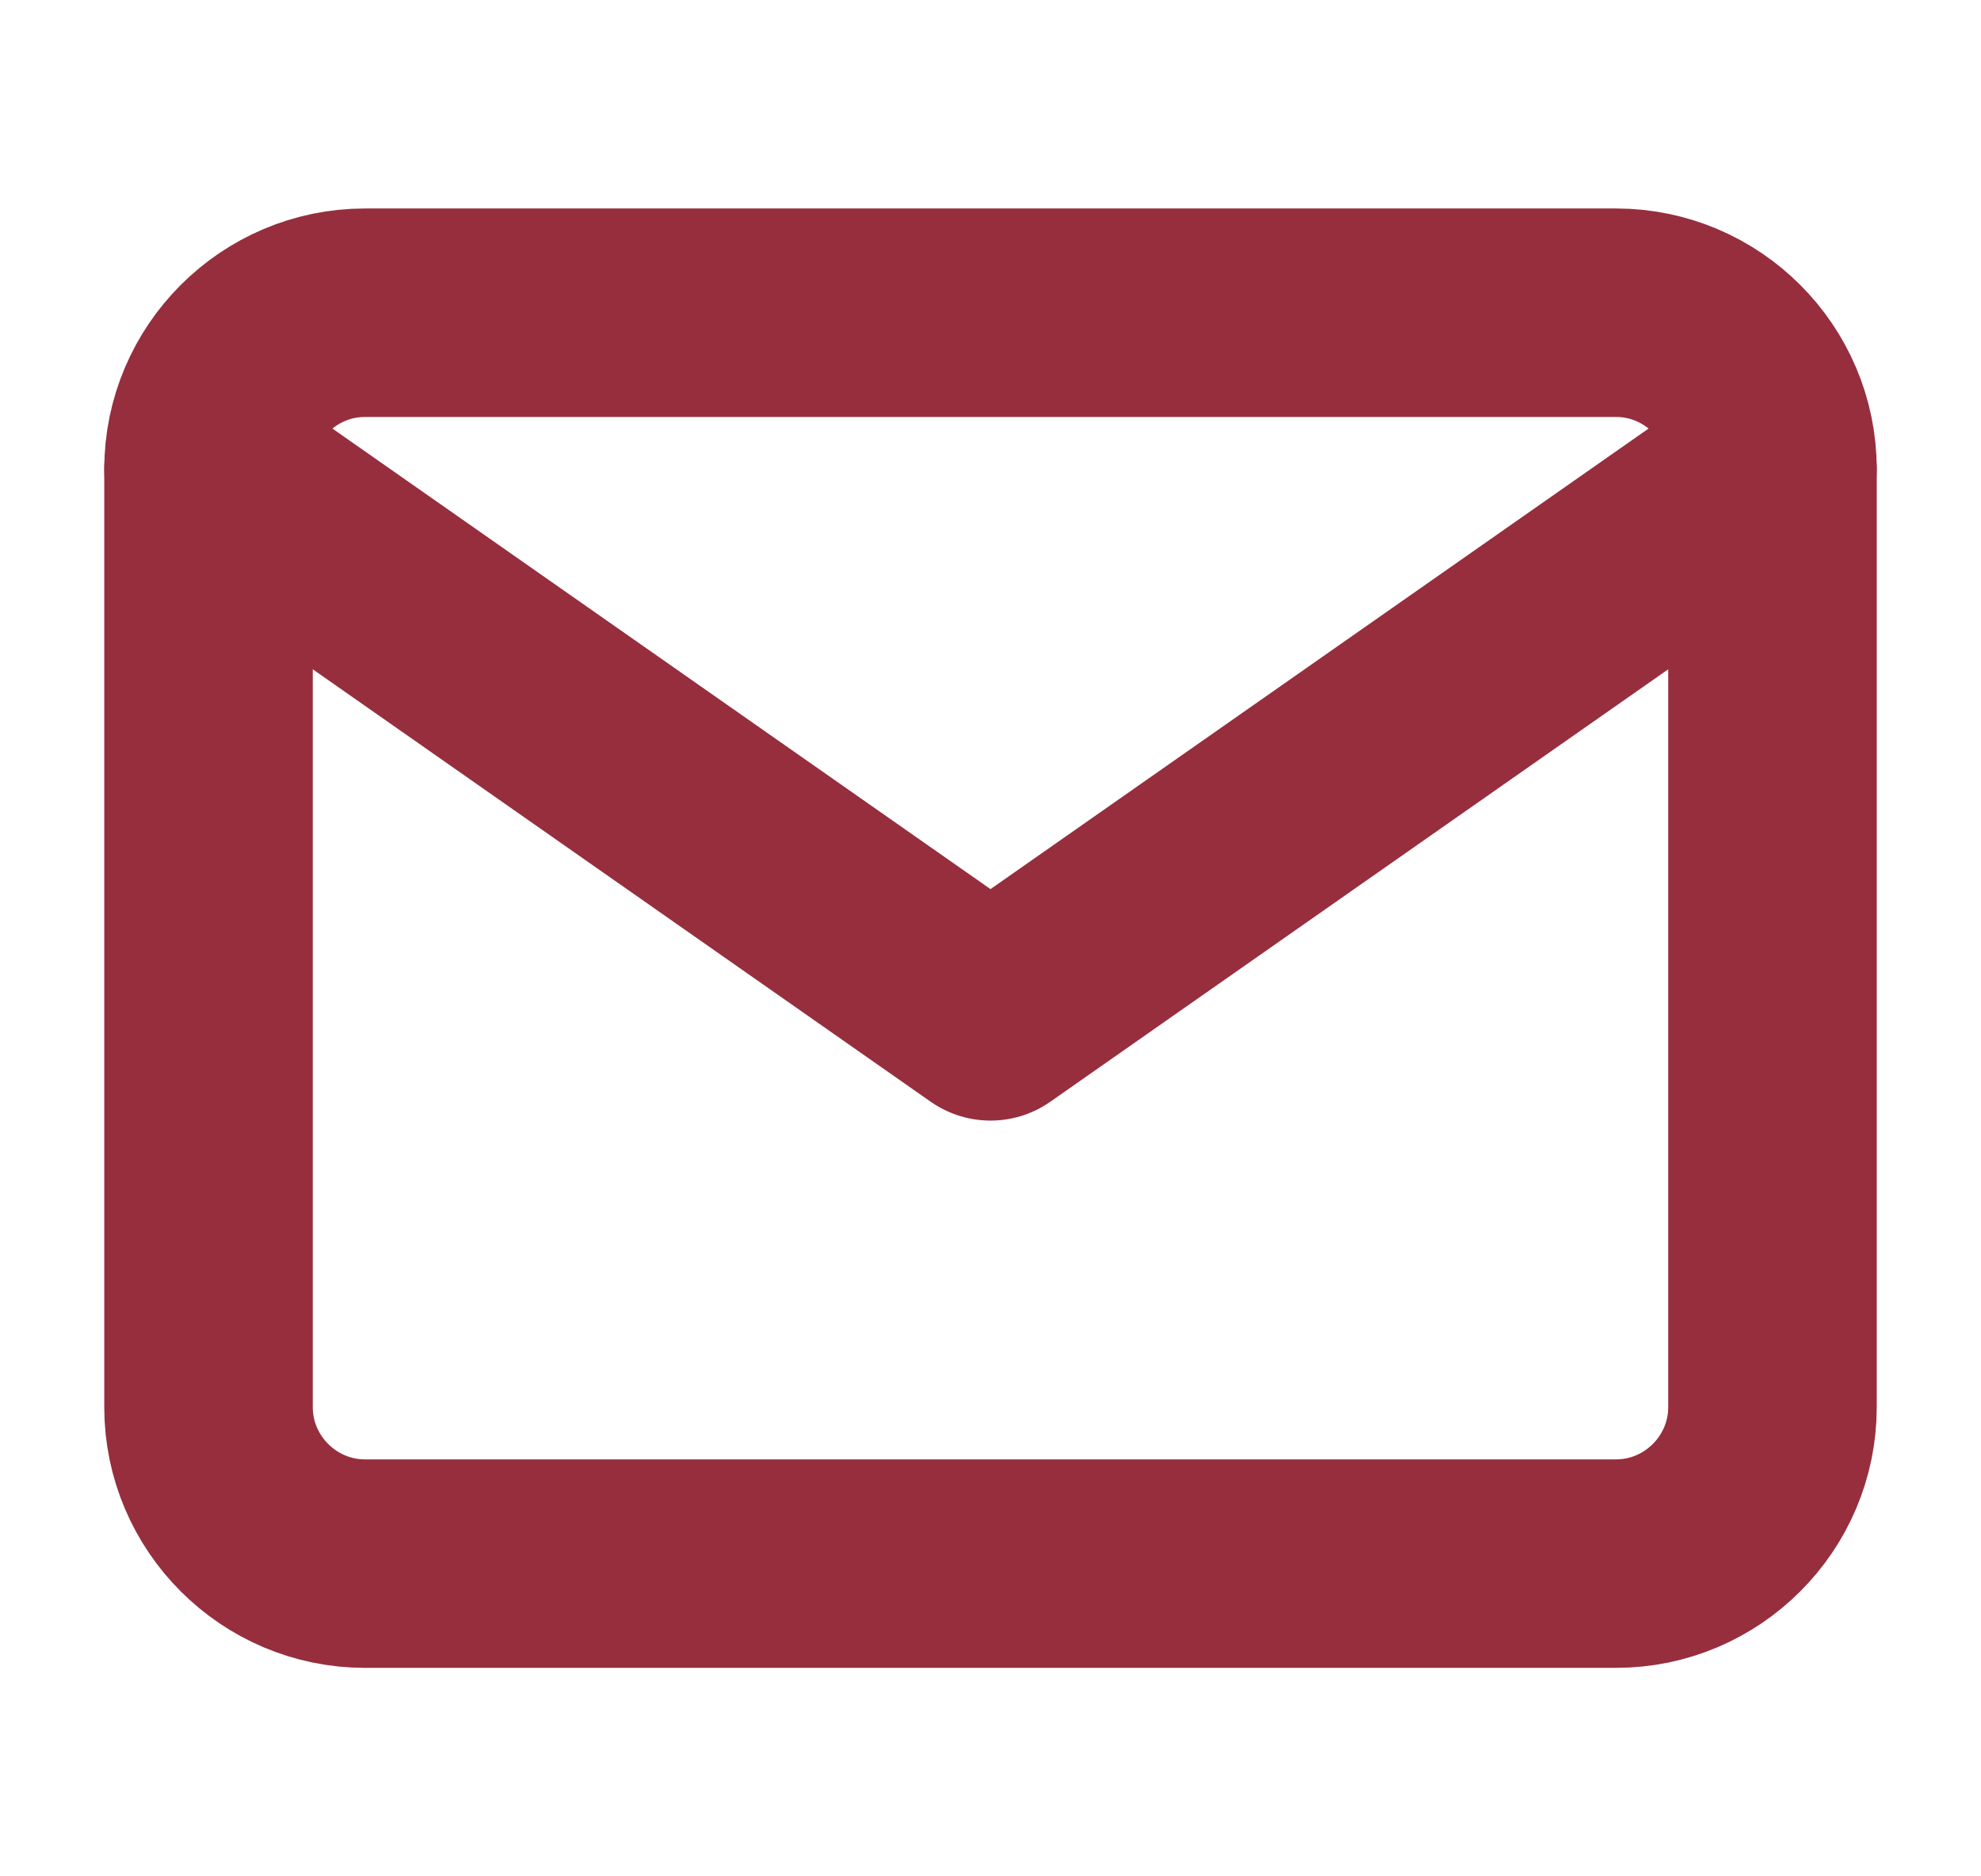
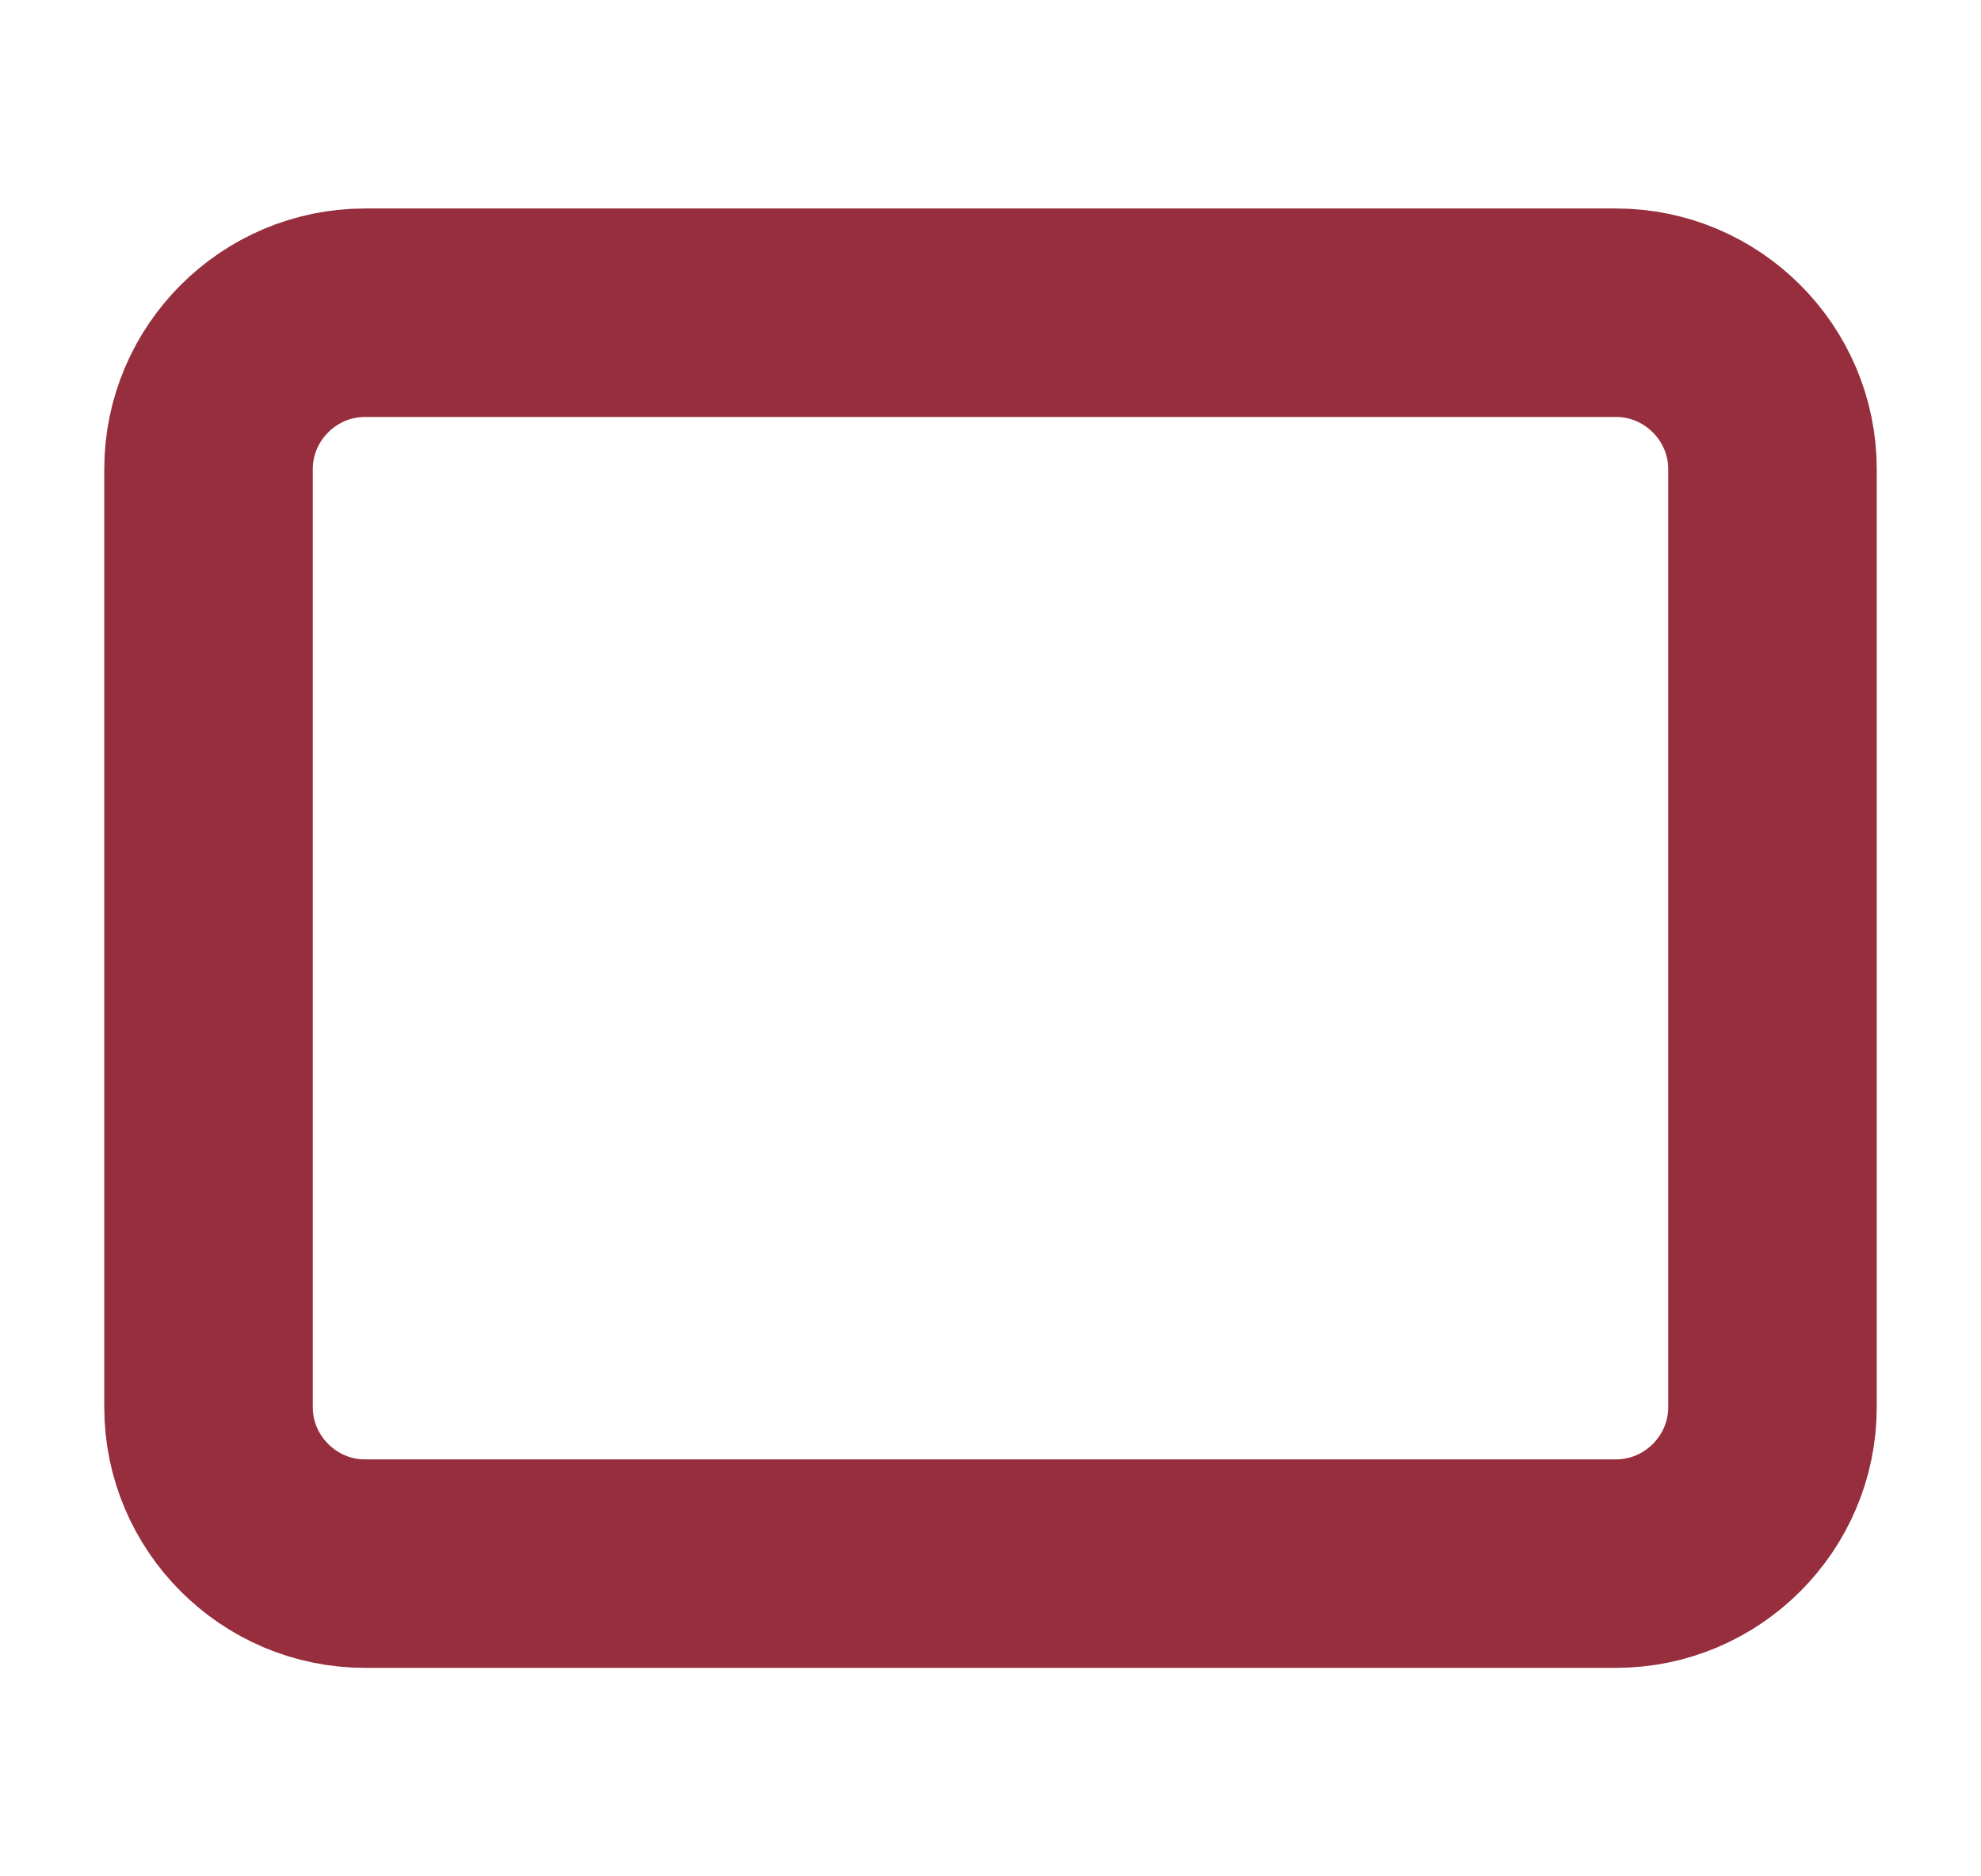
<svg xmlns="http://www.w3.org/2000/svg" width="19" height="18" viewBox="0 0 19 18" fill="none">
  <path d="M3.5 3H15.5C16.325 3 17 3.675 17 4.5V13.5C17 14.325 16.325 15 15.5 15H3.5C2.675 15 2 14.325 2 13.5V4.5C2 3.675 2.675 3 3.5 3Z" stroke="#962E3E" stroke-width="2" stroke-linecap="round" stroke-linejoin="round" />
-   <path d="M17 4.5L9.5 9.75L2 4.5" stroke="#962E3E" stroke-width="2" stroke-linecap="round" stroke-linejoin="round" />
</svg>